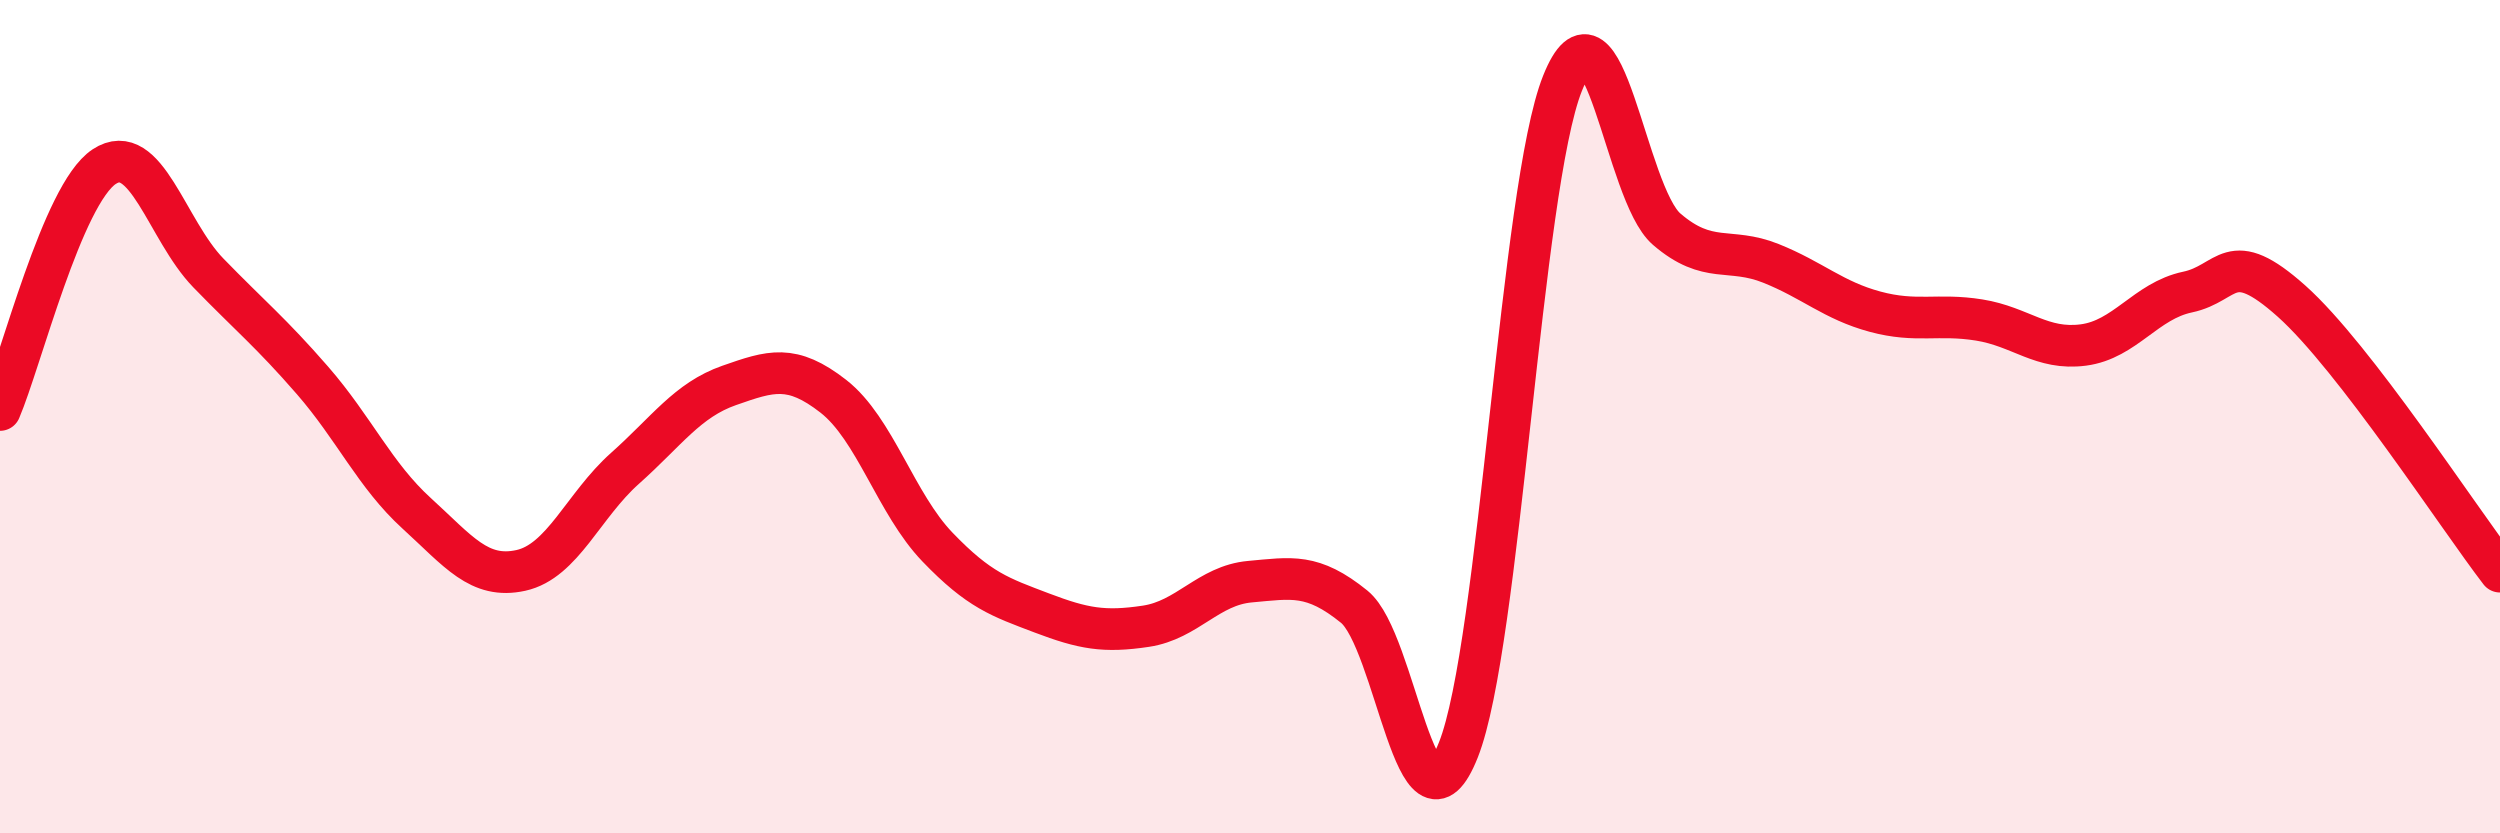
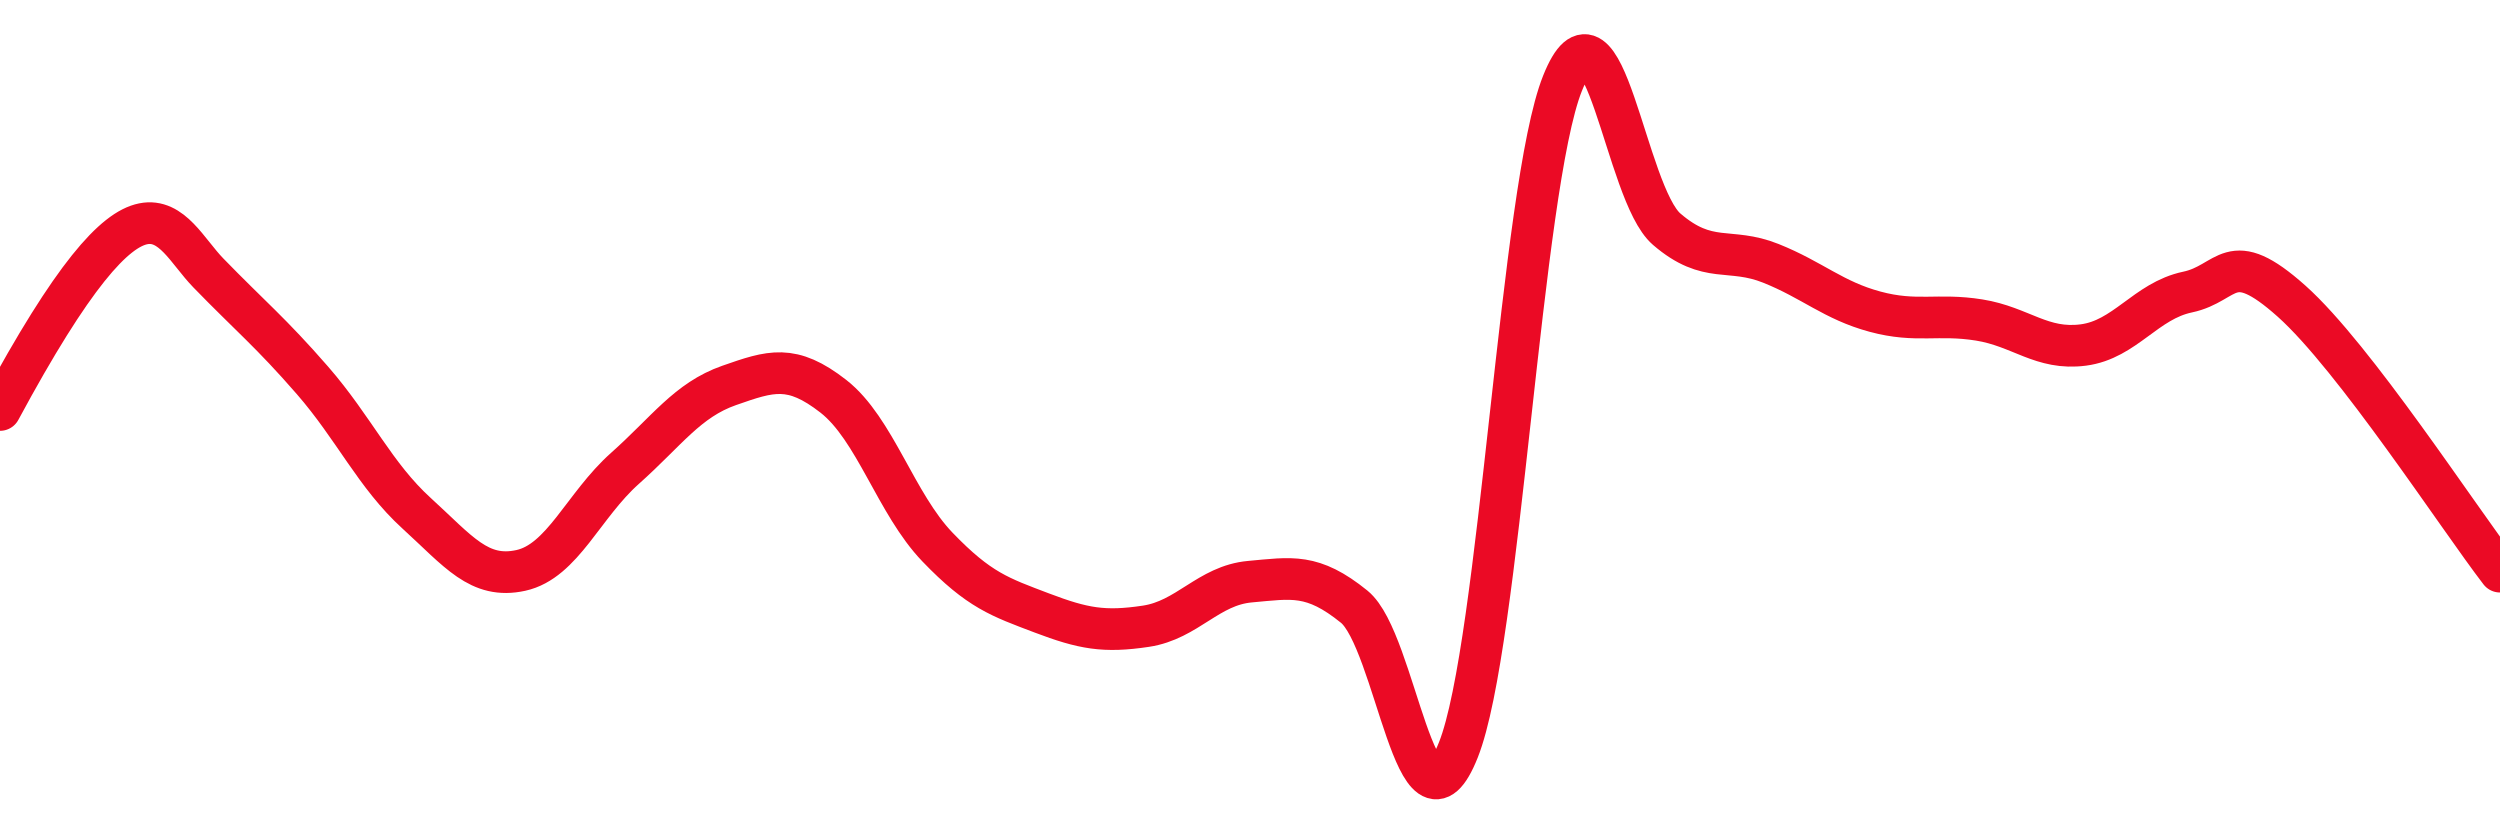
<svg xmlns="http://www.w3.org/2000/svg" width="60" height="20" viewBox="0 0 60 20">
-   <path d="M 0,9.84 C 0.5,8.67 1.5,4.66 2.5,4 C 3.5,3.34 4,5.52 5,6.55 C 6,7.58 6.5,7.98 7.5,9.13 C 8.5,10.28 9,11.41 10,12.32 C 11,13.23 11.5,13.91 12.5,13.69 C 13.5,13.47 14,12.13 15,11.24 C 16,10.35 16.5,9.6 17.5,9.25 C 18.5,8.9 19,8.73 20,9.51 C 21,10.29 21.5,12.09 22.5,13.13 C 23.5,14.17 24,14.33 25,14.71 C 26,15.09 26.5,15.18 27.5,15.03 C 28.5,14.88 29,14.05 30,13.96 C 31,13.87 31.5,13.75 32.5,14.56 C 33.5,15.37 34,20.51 35,18 C 36,15.49 36.5,4.5 37.5,2 C 38.5,-0.5 39,4.64 40,5.5 C 41,6.36 41.5,5.92 42.5,6.32 C 43.5,6.72 44,7.21 45,7.48 C 46,7.75 46.5,7.52 47.5,7.68 C 48.5,7.84 49,8.41 50,8.28 C 51,8.15 51.5,7.22 52.5,7.01 C 53.5,6.8 53.5,5.89 55,7.23 C 56.5,8.57 59,12.42 60,13.72L60 20L0 20Z" fill="#EB0A25" opacity="0.1" stroke-linecap="round" stroke-linejoin="round" />
-   <path d="M 0,9.84 C 0.5,8.67 1.5,4.66 2.5,4 C 3.5,3.34 4,5.52 5,6.55 C 6,7.58 6.5,7.98 7.5,9.13 C 8.5,10.28 9,11.41 10,12.32 C 11,13.23 11.5,13.91 12.5,13.69 C 13.5,13.47 14,12.13 15,11.24 C 16,10.35 16.5,9.6 17.5,9.25 C 18.5,8.9 19,8.73 20,9.51 C 21,10.29 21.5,12.09 22.5,13.13 C 23.5,14.17 24,14.33 25,14.71 C 26,15.09 26.5,15.18 27.5,15.03 C 28.5,14.88 29,14.05 30,13.96 C 31,13.87 31.5,13.75 32.5,14.56 C 33.5,15.37 34,20.51 35,18 C 36,15.49 36.5,4.5 37.5,2 C 38.5,-0.5 39,4.64 40,5.5 C 41,6.36 41.5,5.92 42.5,6.32 C 43.5,6.72 44,7.21 45,7.48 C 46,7.75 46.5,7.52 47.5,7.68 C 48.5,7.84 49,8.41 50,8.28 C 51,8.15 51.5,7.22 52.5,7.01 C 53.5,6.8 53.5,5.89 55,7.23 C 56.5,8.57 59,12.42 60,13.72" stroke="#EB0A25" stroke-width="1" fill="none" stroke-linecap="round" stroke-linejoin="round" />
+   <path d="M 0,9.84 C 3.5,3.34 4,5.52 5,6.55 C 6,7.58 6.5,7.98 7.5,9.13 C 8.5,10.28 9,11.41 10,12.32 C 11,13.23 11.5,13.91 12.5,13.69 C 13.5,13.47 14,12.13 15,11.24 C 16,10.35 16.5,9.6 17.5,9.25 C 18.5,8.9 19,8.73 20,9.51 C 21,10.29 21.5,12.09 22.5,13.13 C 23.5,14.17 24,14.33 25,14.71 C 26,15.09 26.5,15.18 27.5,15.03 C 28.5,14.88 29,14.05 30,13.96 C 31,13.87 31.5,13.75 32.5,14.56 C 33.5,15.37 34,20.51 35,18 C 36,15.49 36.5,4.5 37.5,2 C 38.5,-0.5 39,4.64 40,5.5 C 41,6.36 41.5,5.92 42.5,6.32 C 43.5,6.72 44,7.21 45,7.48 C 46,7.75 46.5,7.52 47.5,7.68 C 48.5,7.84 49,8.41 50,8.28 C 51,8.15 51.5,7.22 52.5,7.01 C 53.5,6.8 53.5,5.89 55,7.23 C 56.5,8.57 59,12.42 60,13.72" stroke="#EB0A25" stroke-width="1" fill="none" stroke-linecap="round" stroke-linejoin="round" />
</svg>